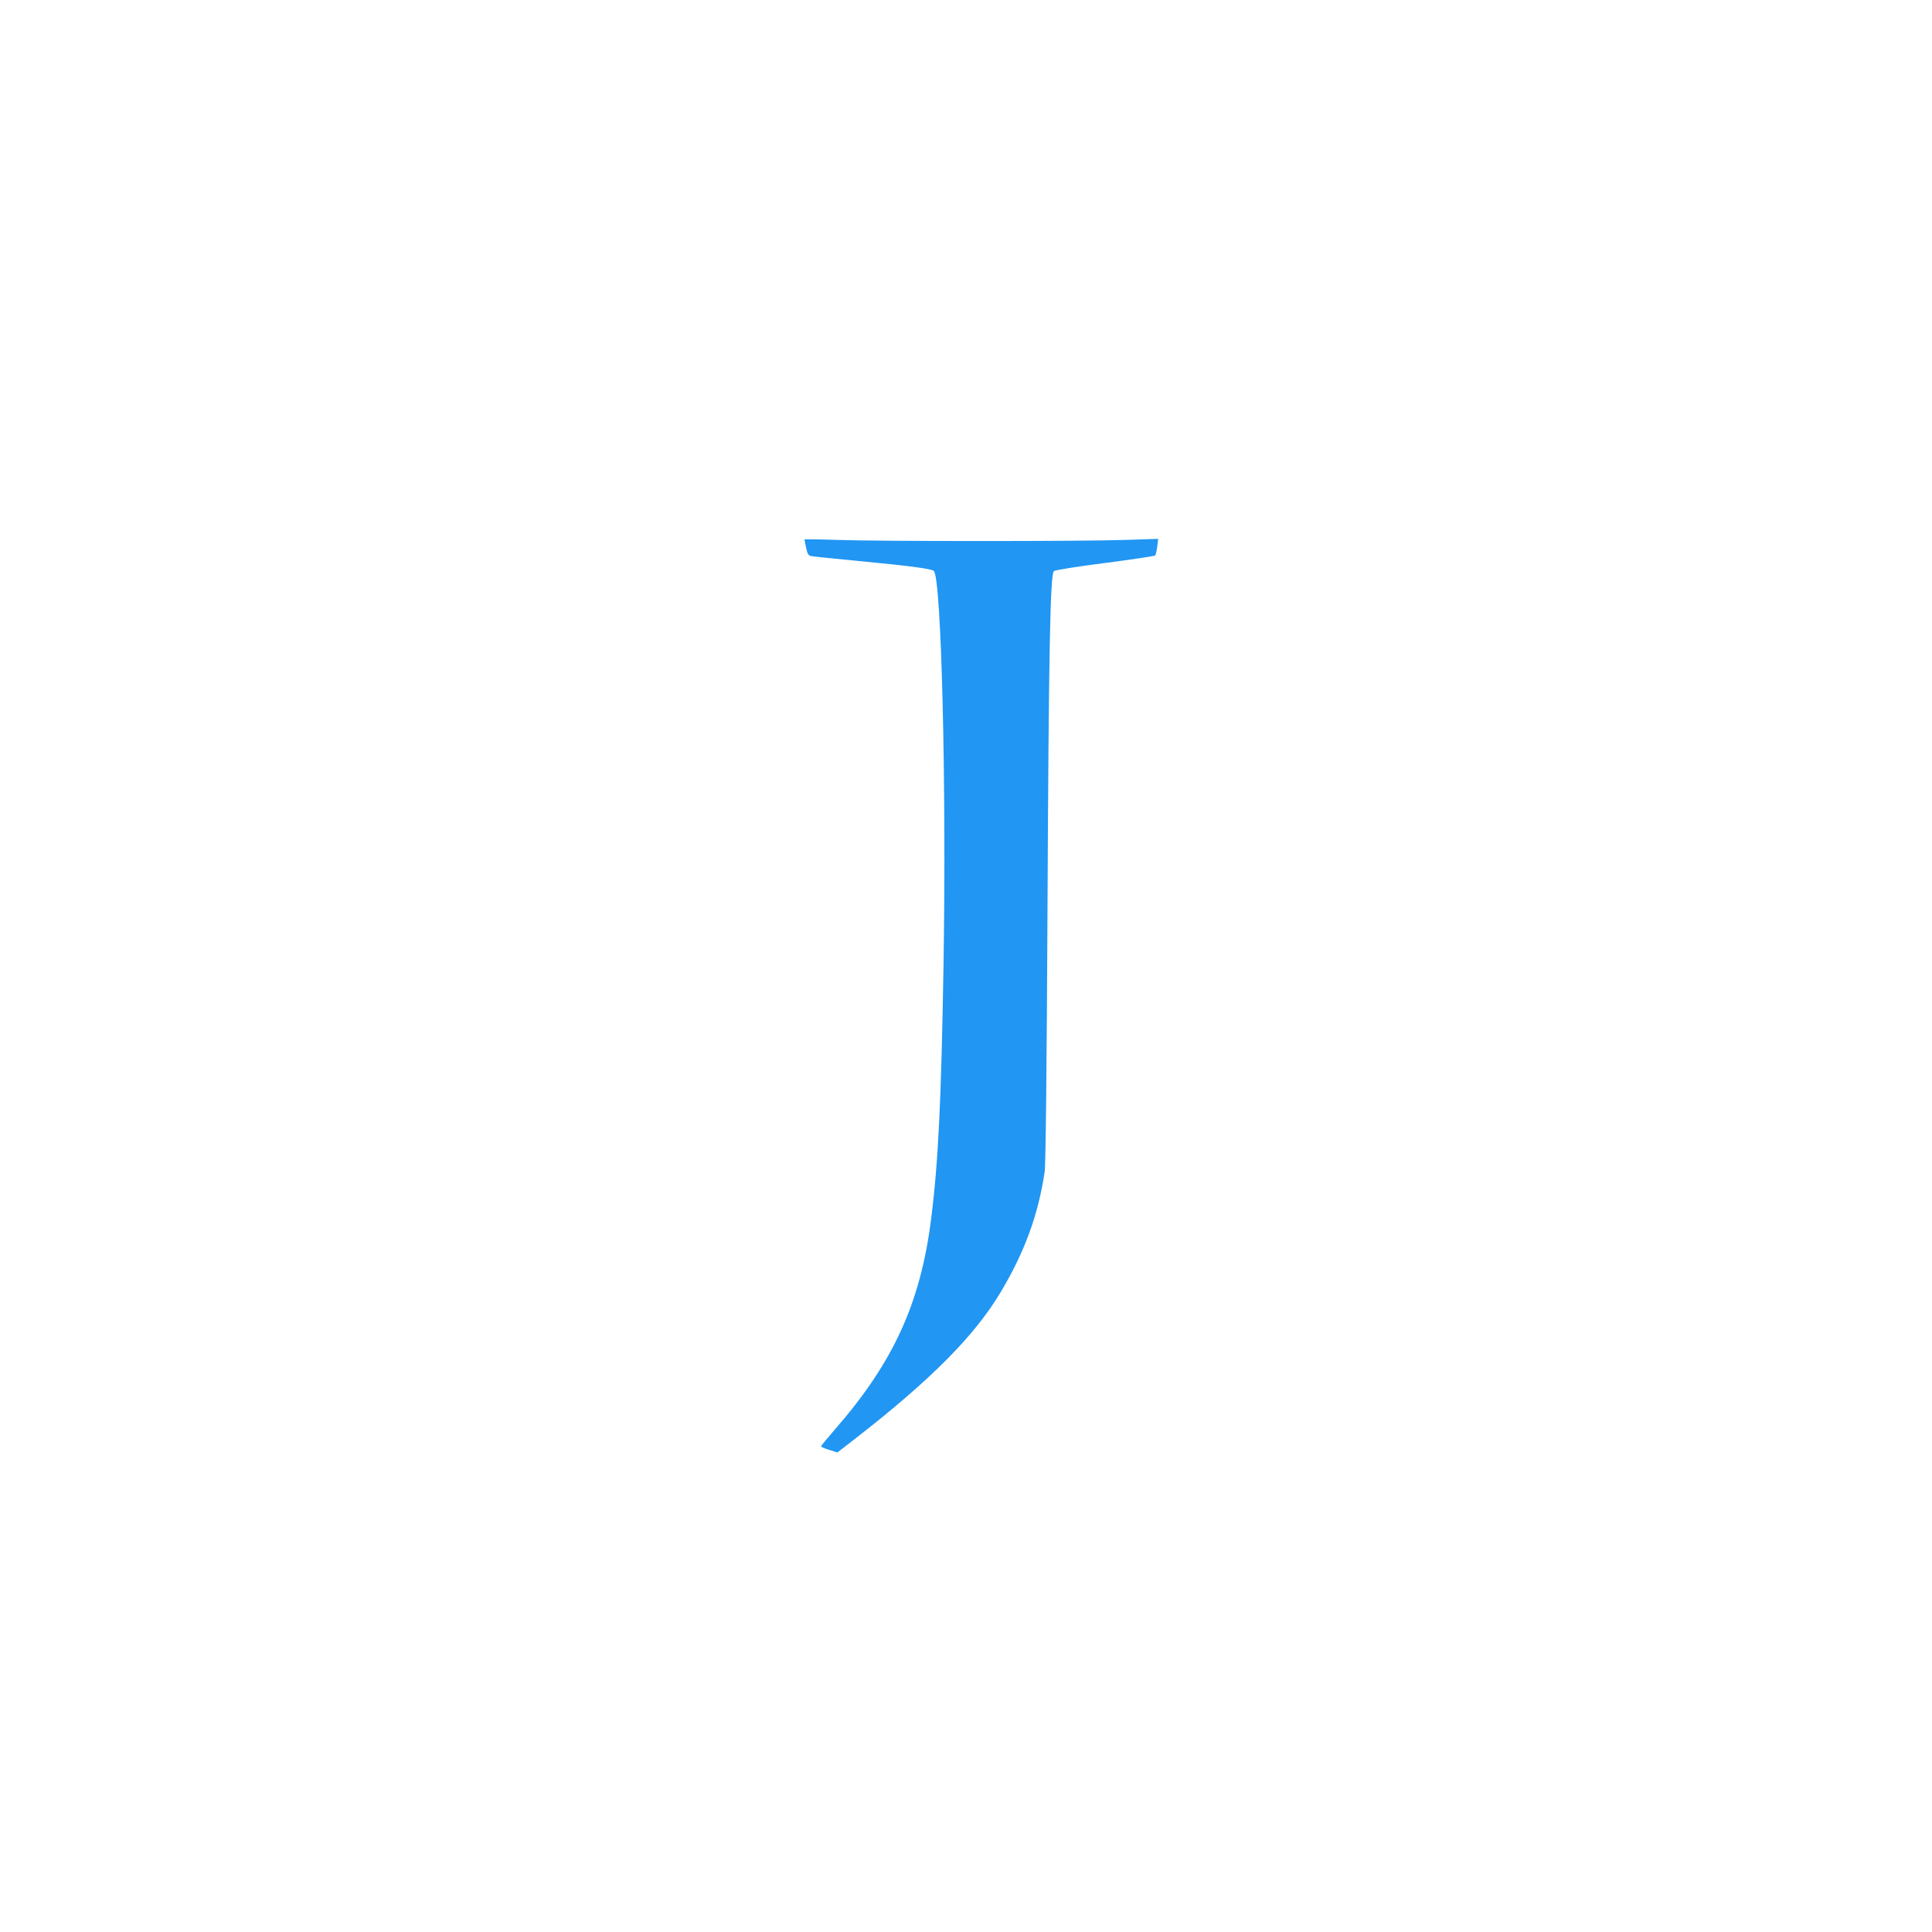
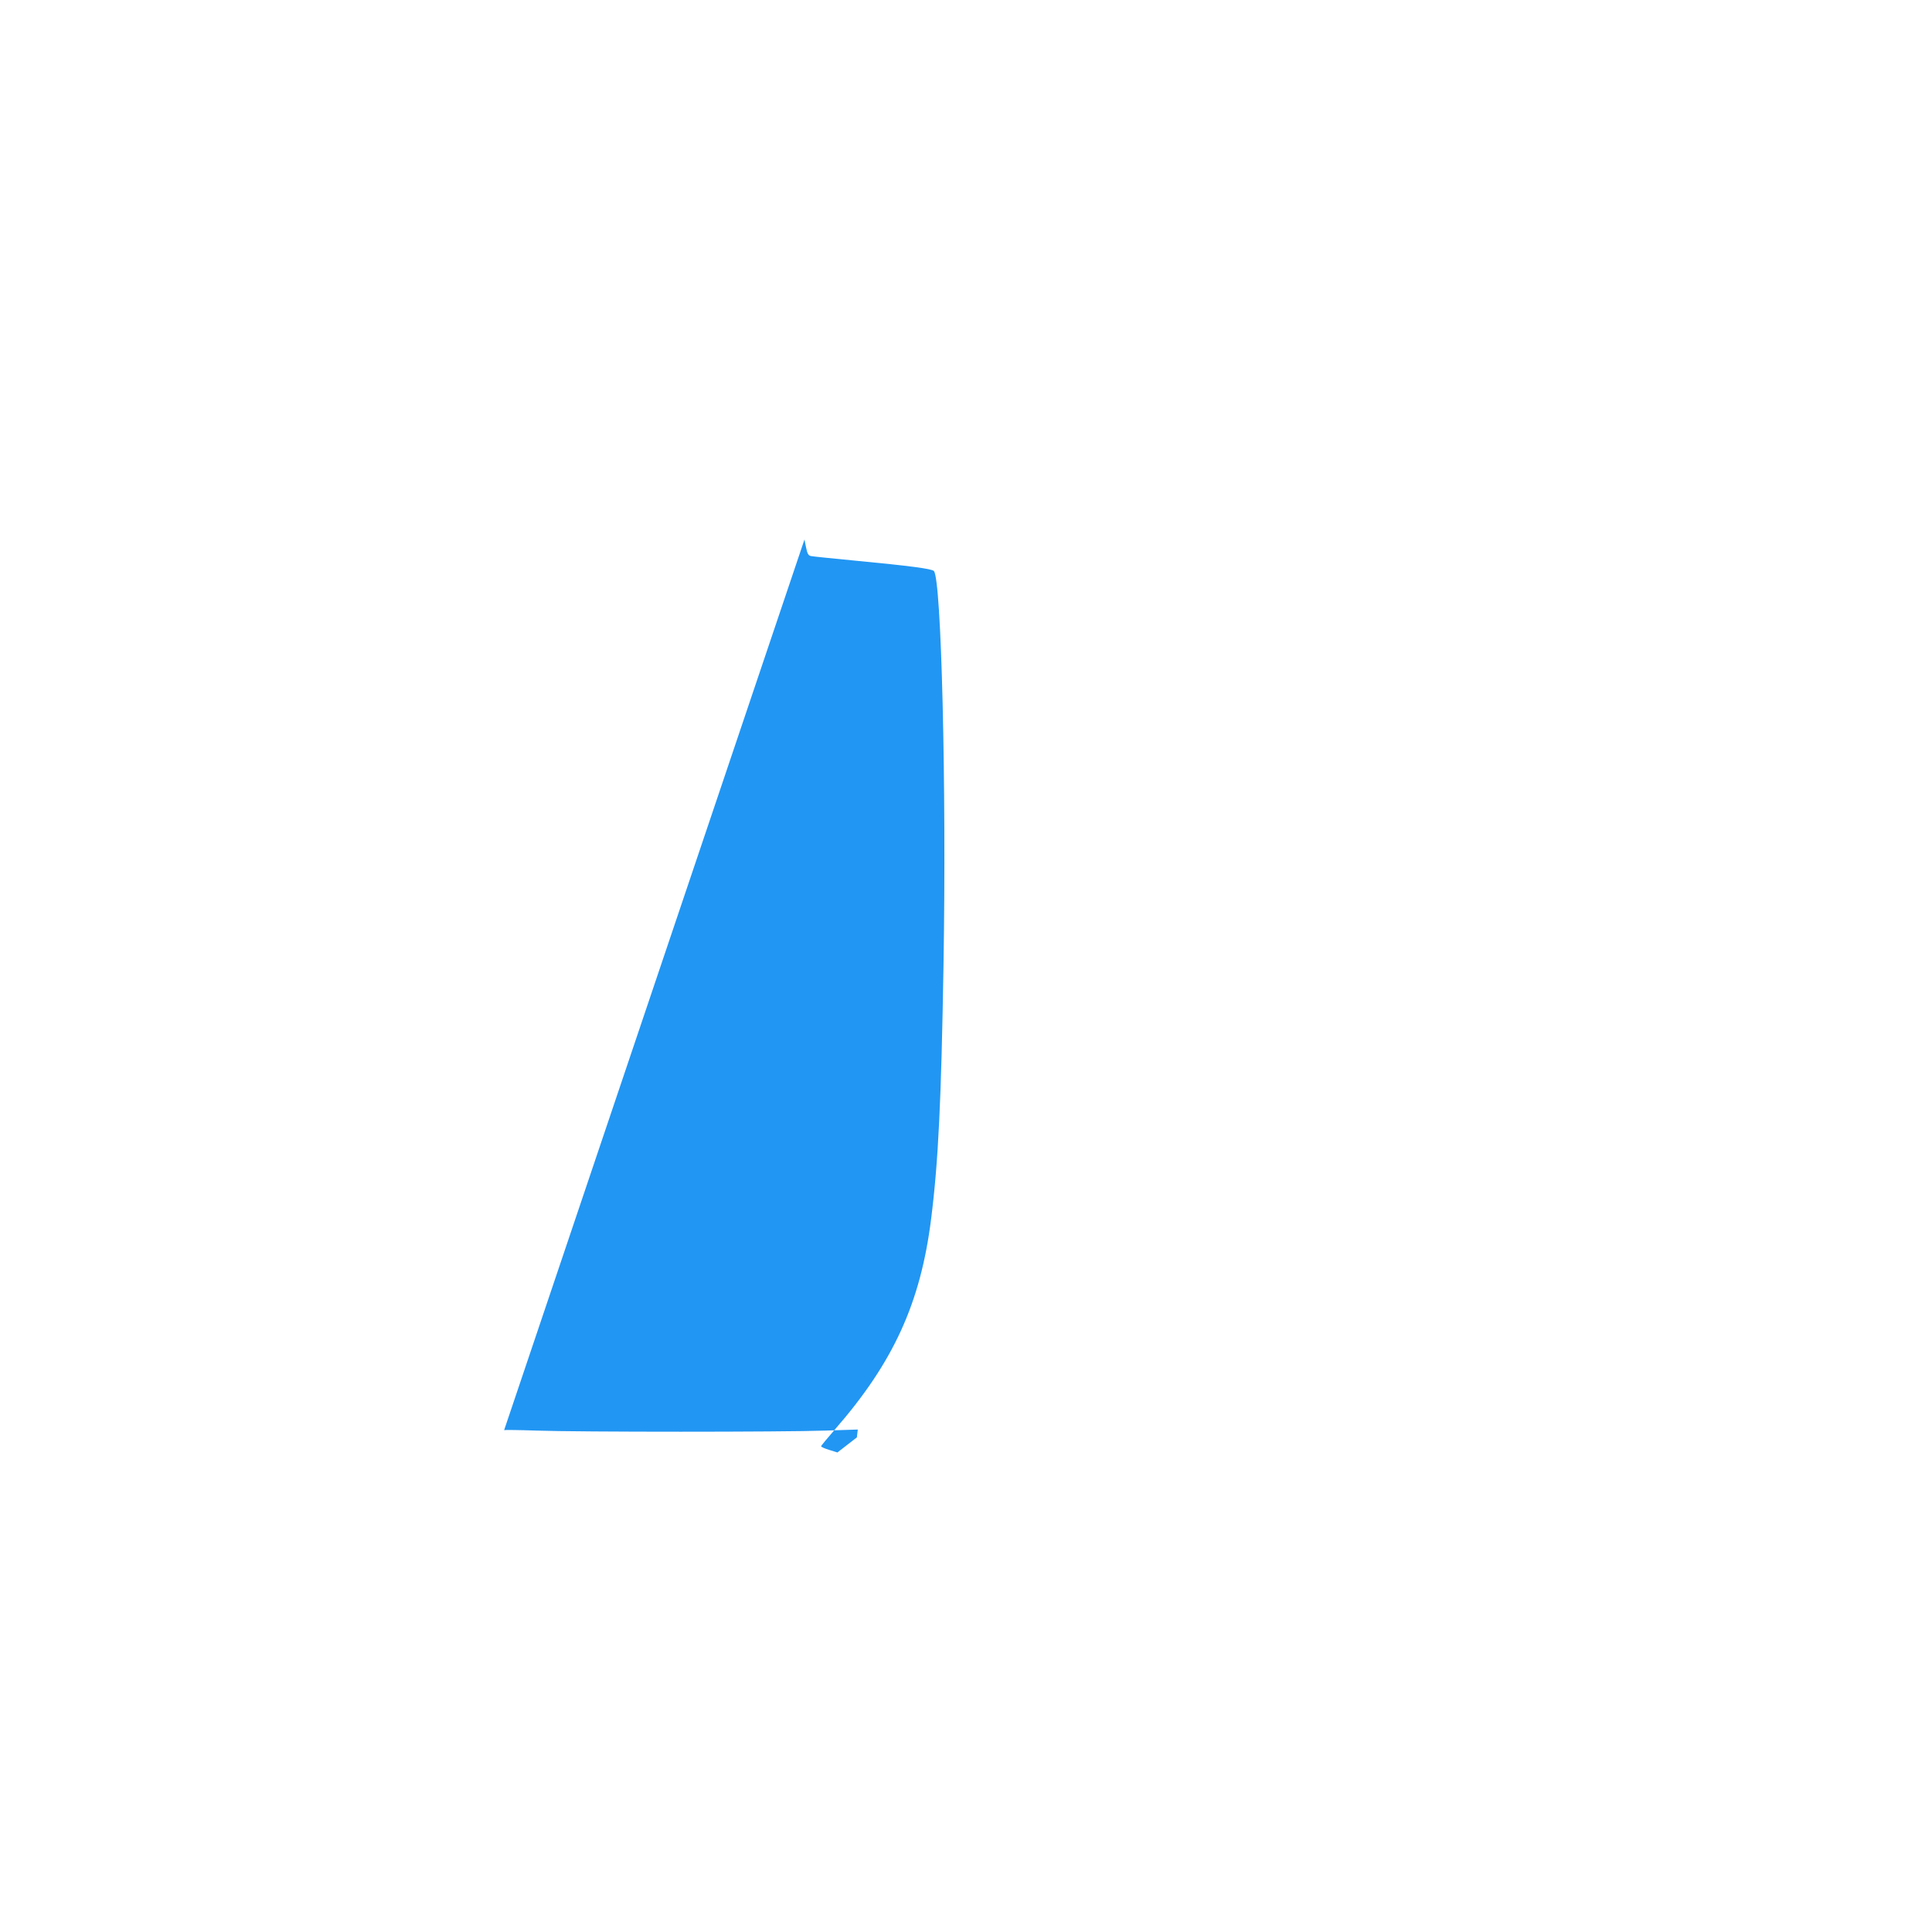
<svg xmlns="http://www.w3.org/2000/svg" version="1.0" width="1280pt" height="1280pt" viewBox="0 0 1280 1280" preserveAspectRatio="xMidYMid meet">
  <g transform="translate(0,1280) scale(0.1,-0.1)" fill="#2196f3" stroke="none">
-     <path d="M5330 9226 c0 -3 5 -28 11 -56 8 -39 15 -51 32 -54 12 -3 146 -16 298 -31 356 -34 501 -53 516 -68 50 -50 84 -1425 64 -2612 -15 -898 -34 -1299 -82 -1680 -70 -558 -250 -951 -637 -1395 -50 -58 -92 -108 -92 -112 0 -4 24 -15 54 -24 l54 -17 129 100 c495 386 781 675 952 961 159 266 249 511 292 797 7 45 14 671 19 1755 8 1700 18 2203 42 2226 7 7 157 31 338 54 179 23 328 46 333 49 4 4 10 31 14 59 l6 52 -214 -7 c-277 -10 -1641 -10 -1916 0 -117 4 -213 5 -213 3z" />
+     <path d="M5330 9226 c0 -3 5 -28 11 -56 8 -39 15 -51 32 -54 12 -3 146 -16 298 -31 356 -34 501 -53 516 -68 50 -50 84 -1425 64 -2612 -15 -898 -34 -1299 -82 -1680 -70 -558 -250 -951 -637 -1395 -50 -58 -92 -108 -92 -112 0 -4 24 -15 54 -24 l54 -17 129 100 l6 52 -214 -7 c-277 -10 -1641 -10 -1916 0 -117 4 -213 5 -213 3z" />
  </g>
</svg>